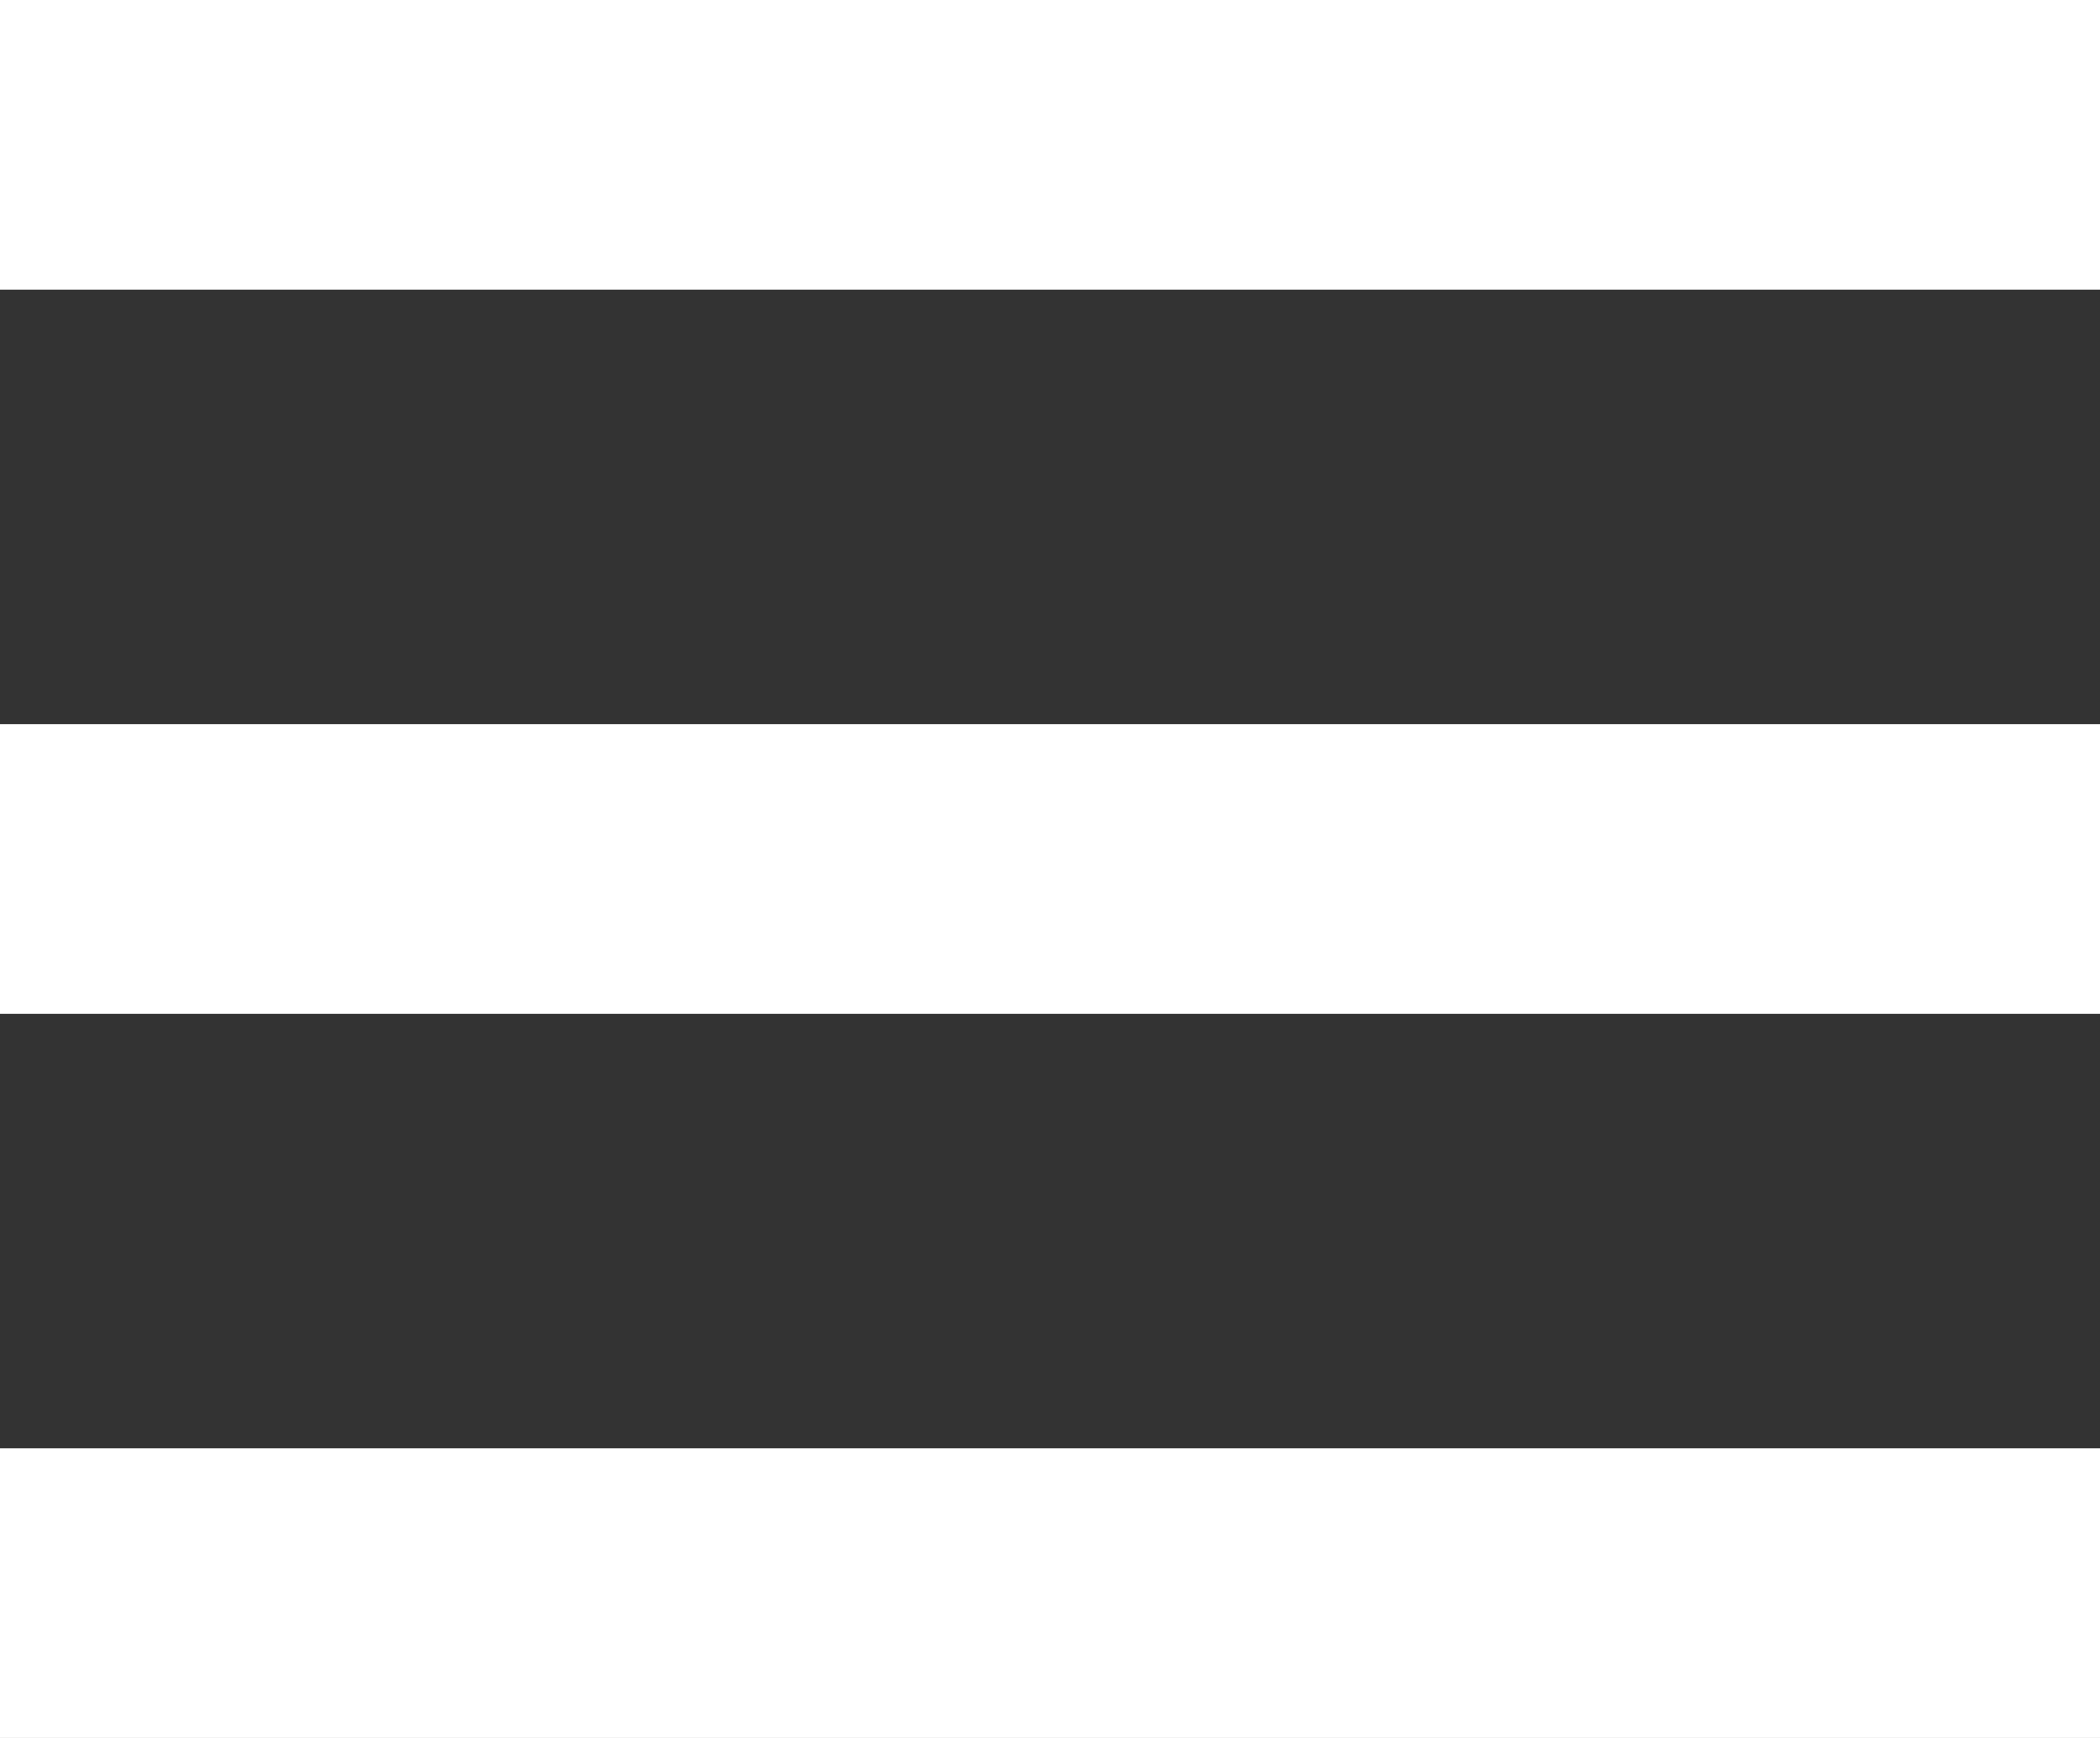
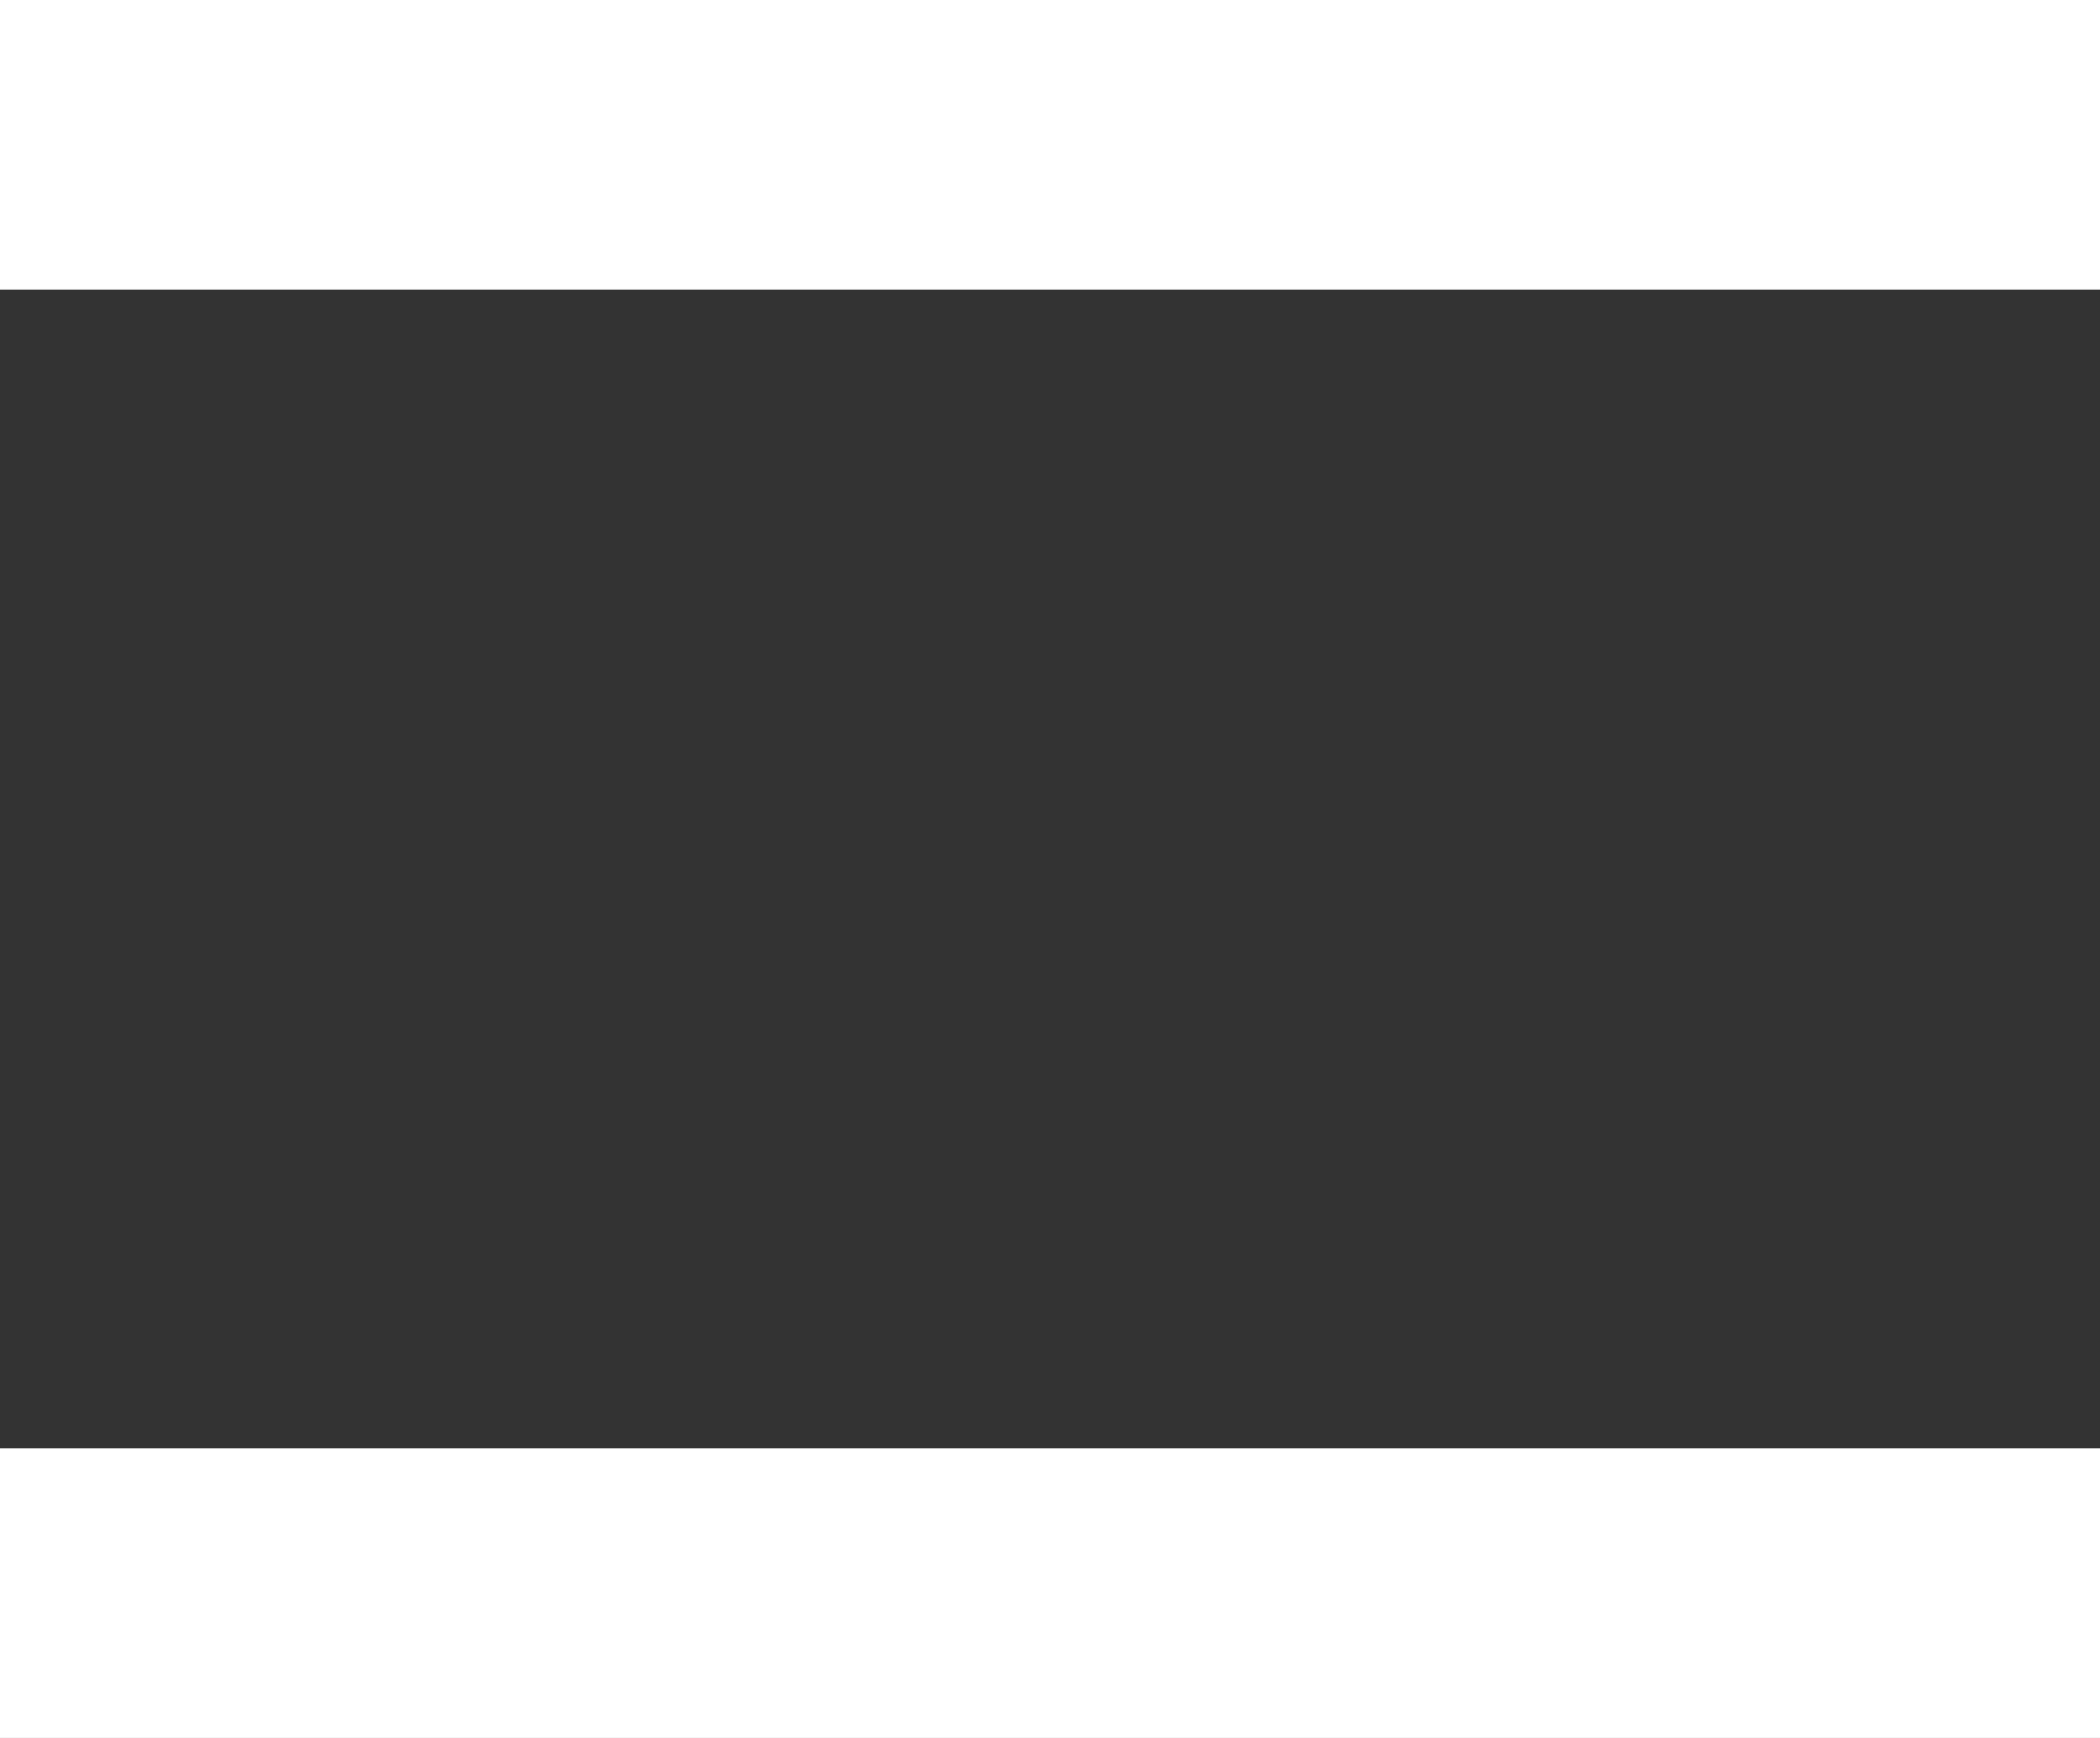
<svg xmlns="http://www.w3.org/2000/svg" width="29" height="24" viewBox="0 0 29 24" fill="none">
  <rect x="0" y="0" width="29" height="24" fill="#333333" stroke="none" />
  <rect width="29" height="4" fill="white" />
-   <rect y="10" width="29" height="4" fill="white" />
  <rect y="20" width="29" height="4" fill="white" />
</svg>